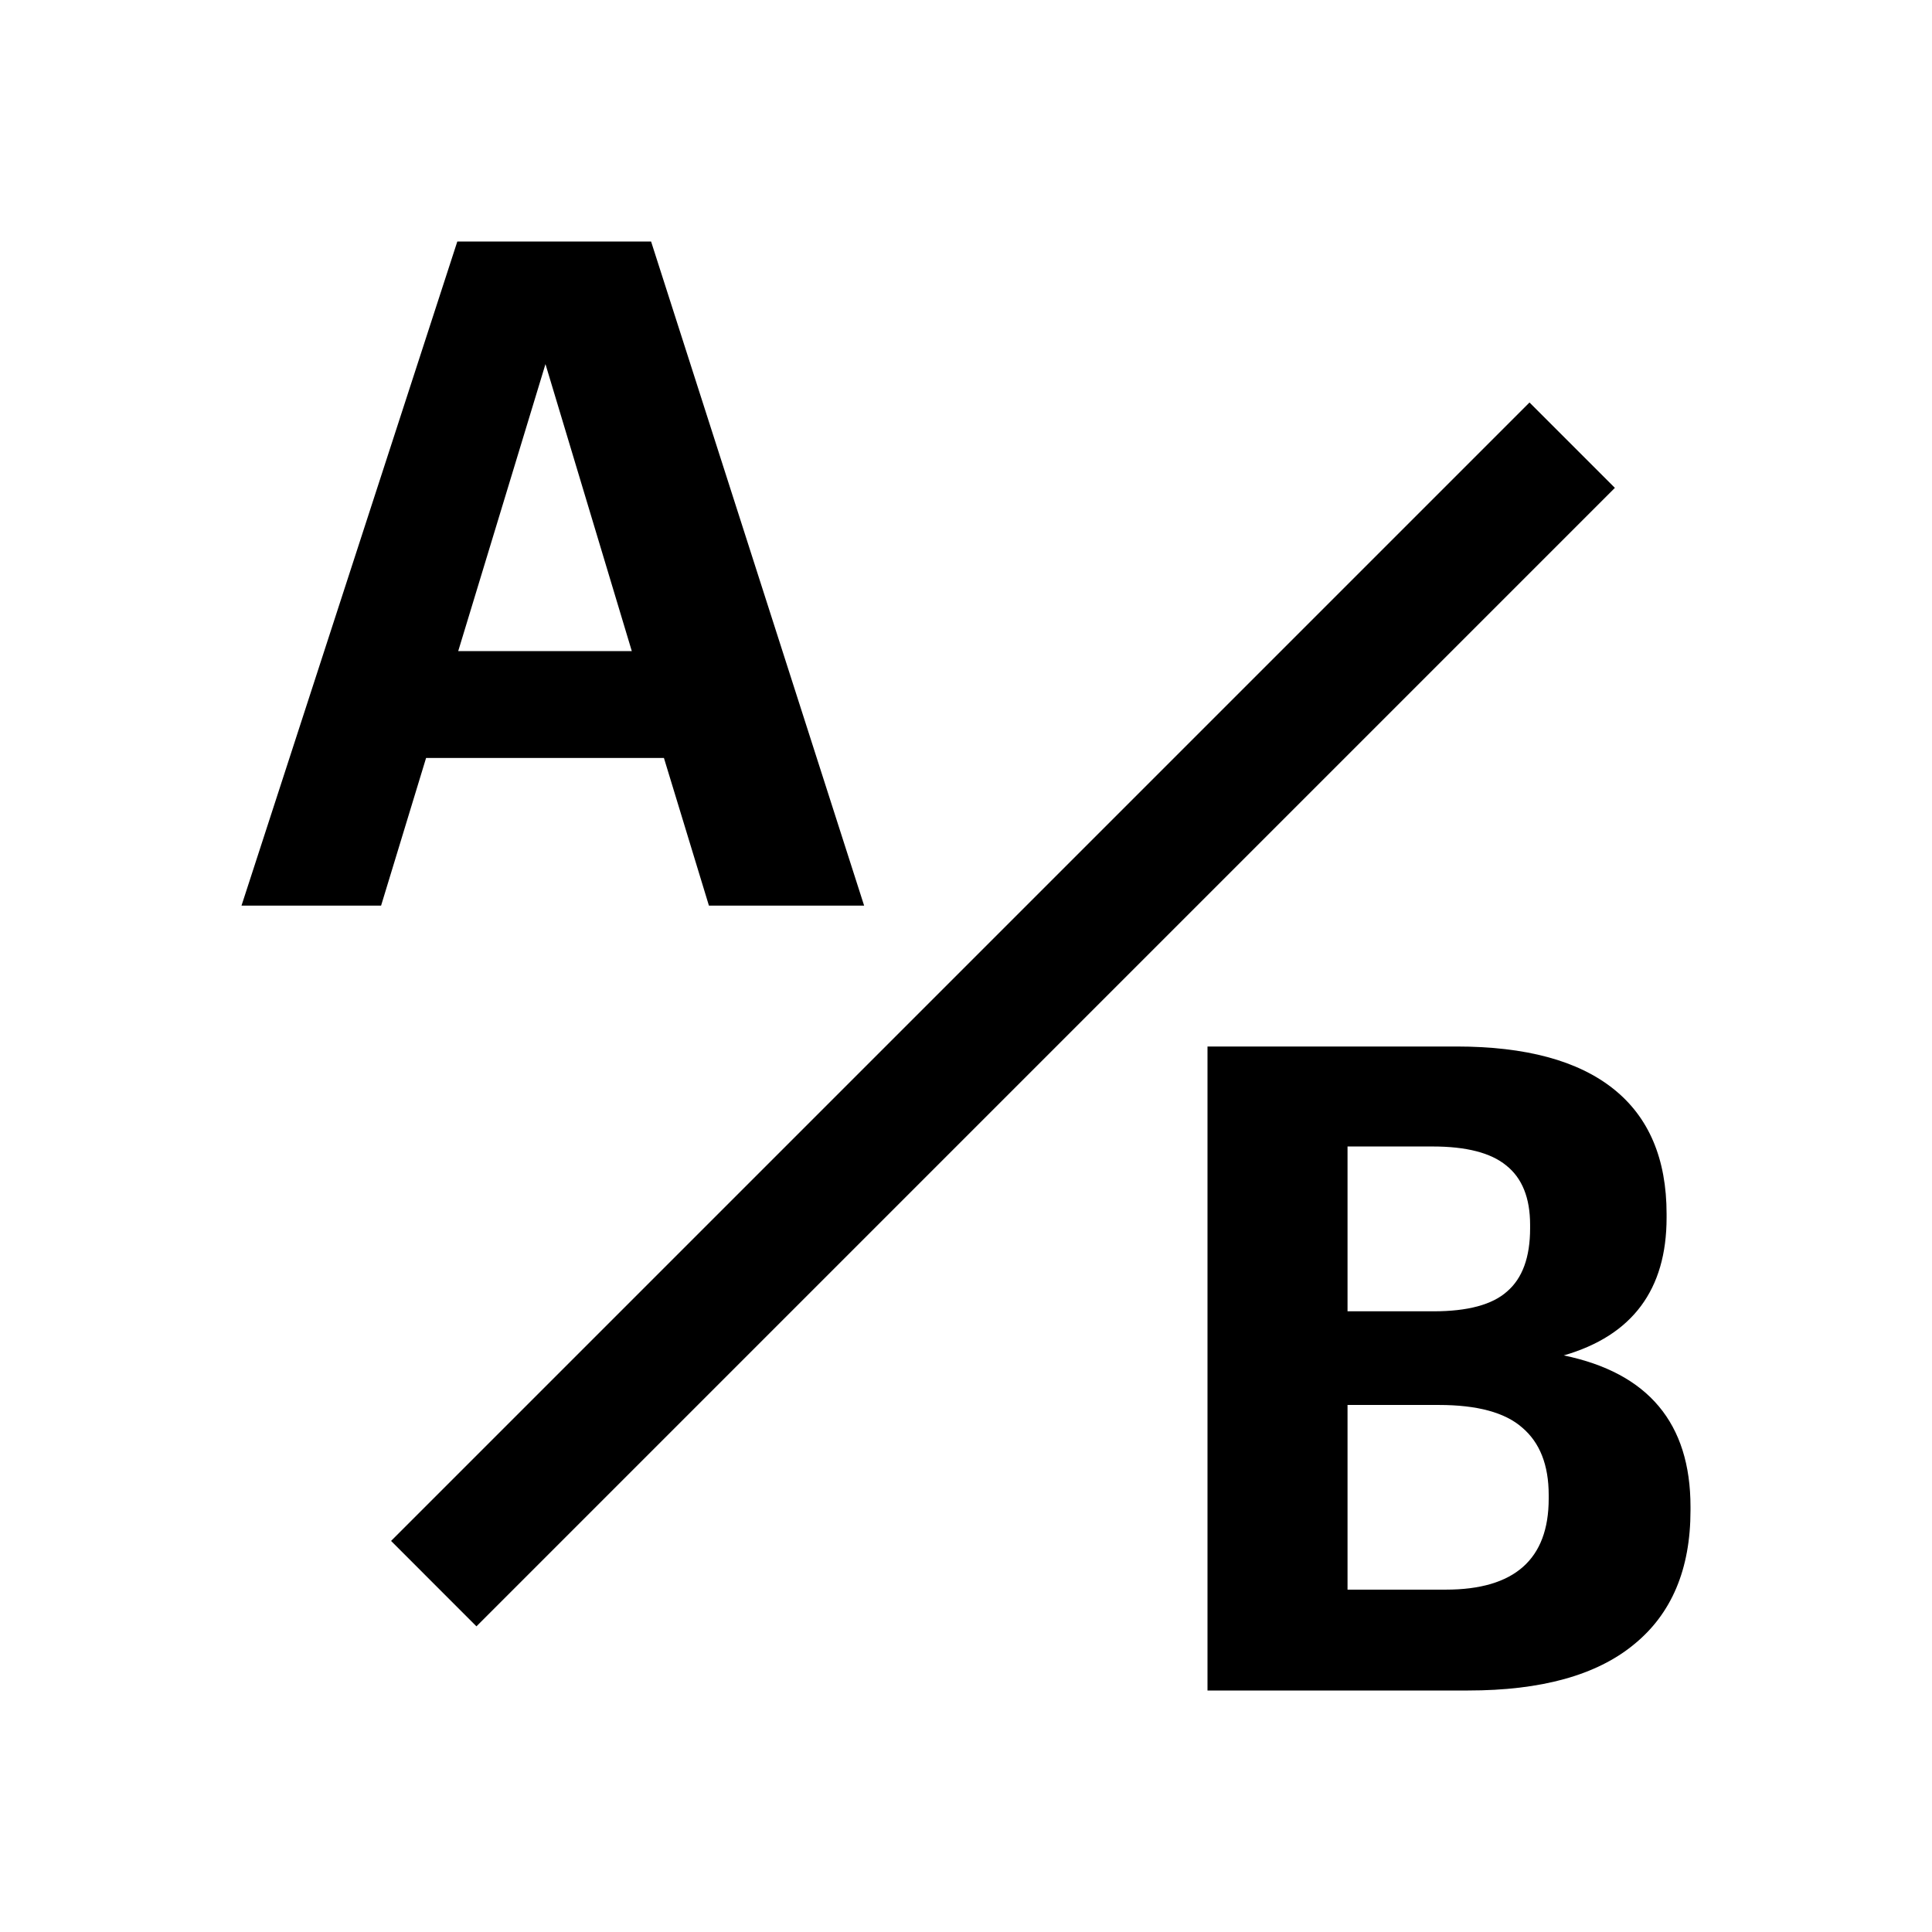
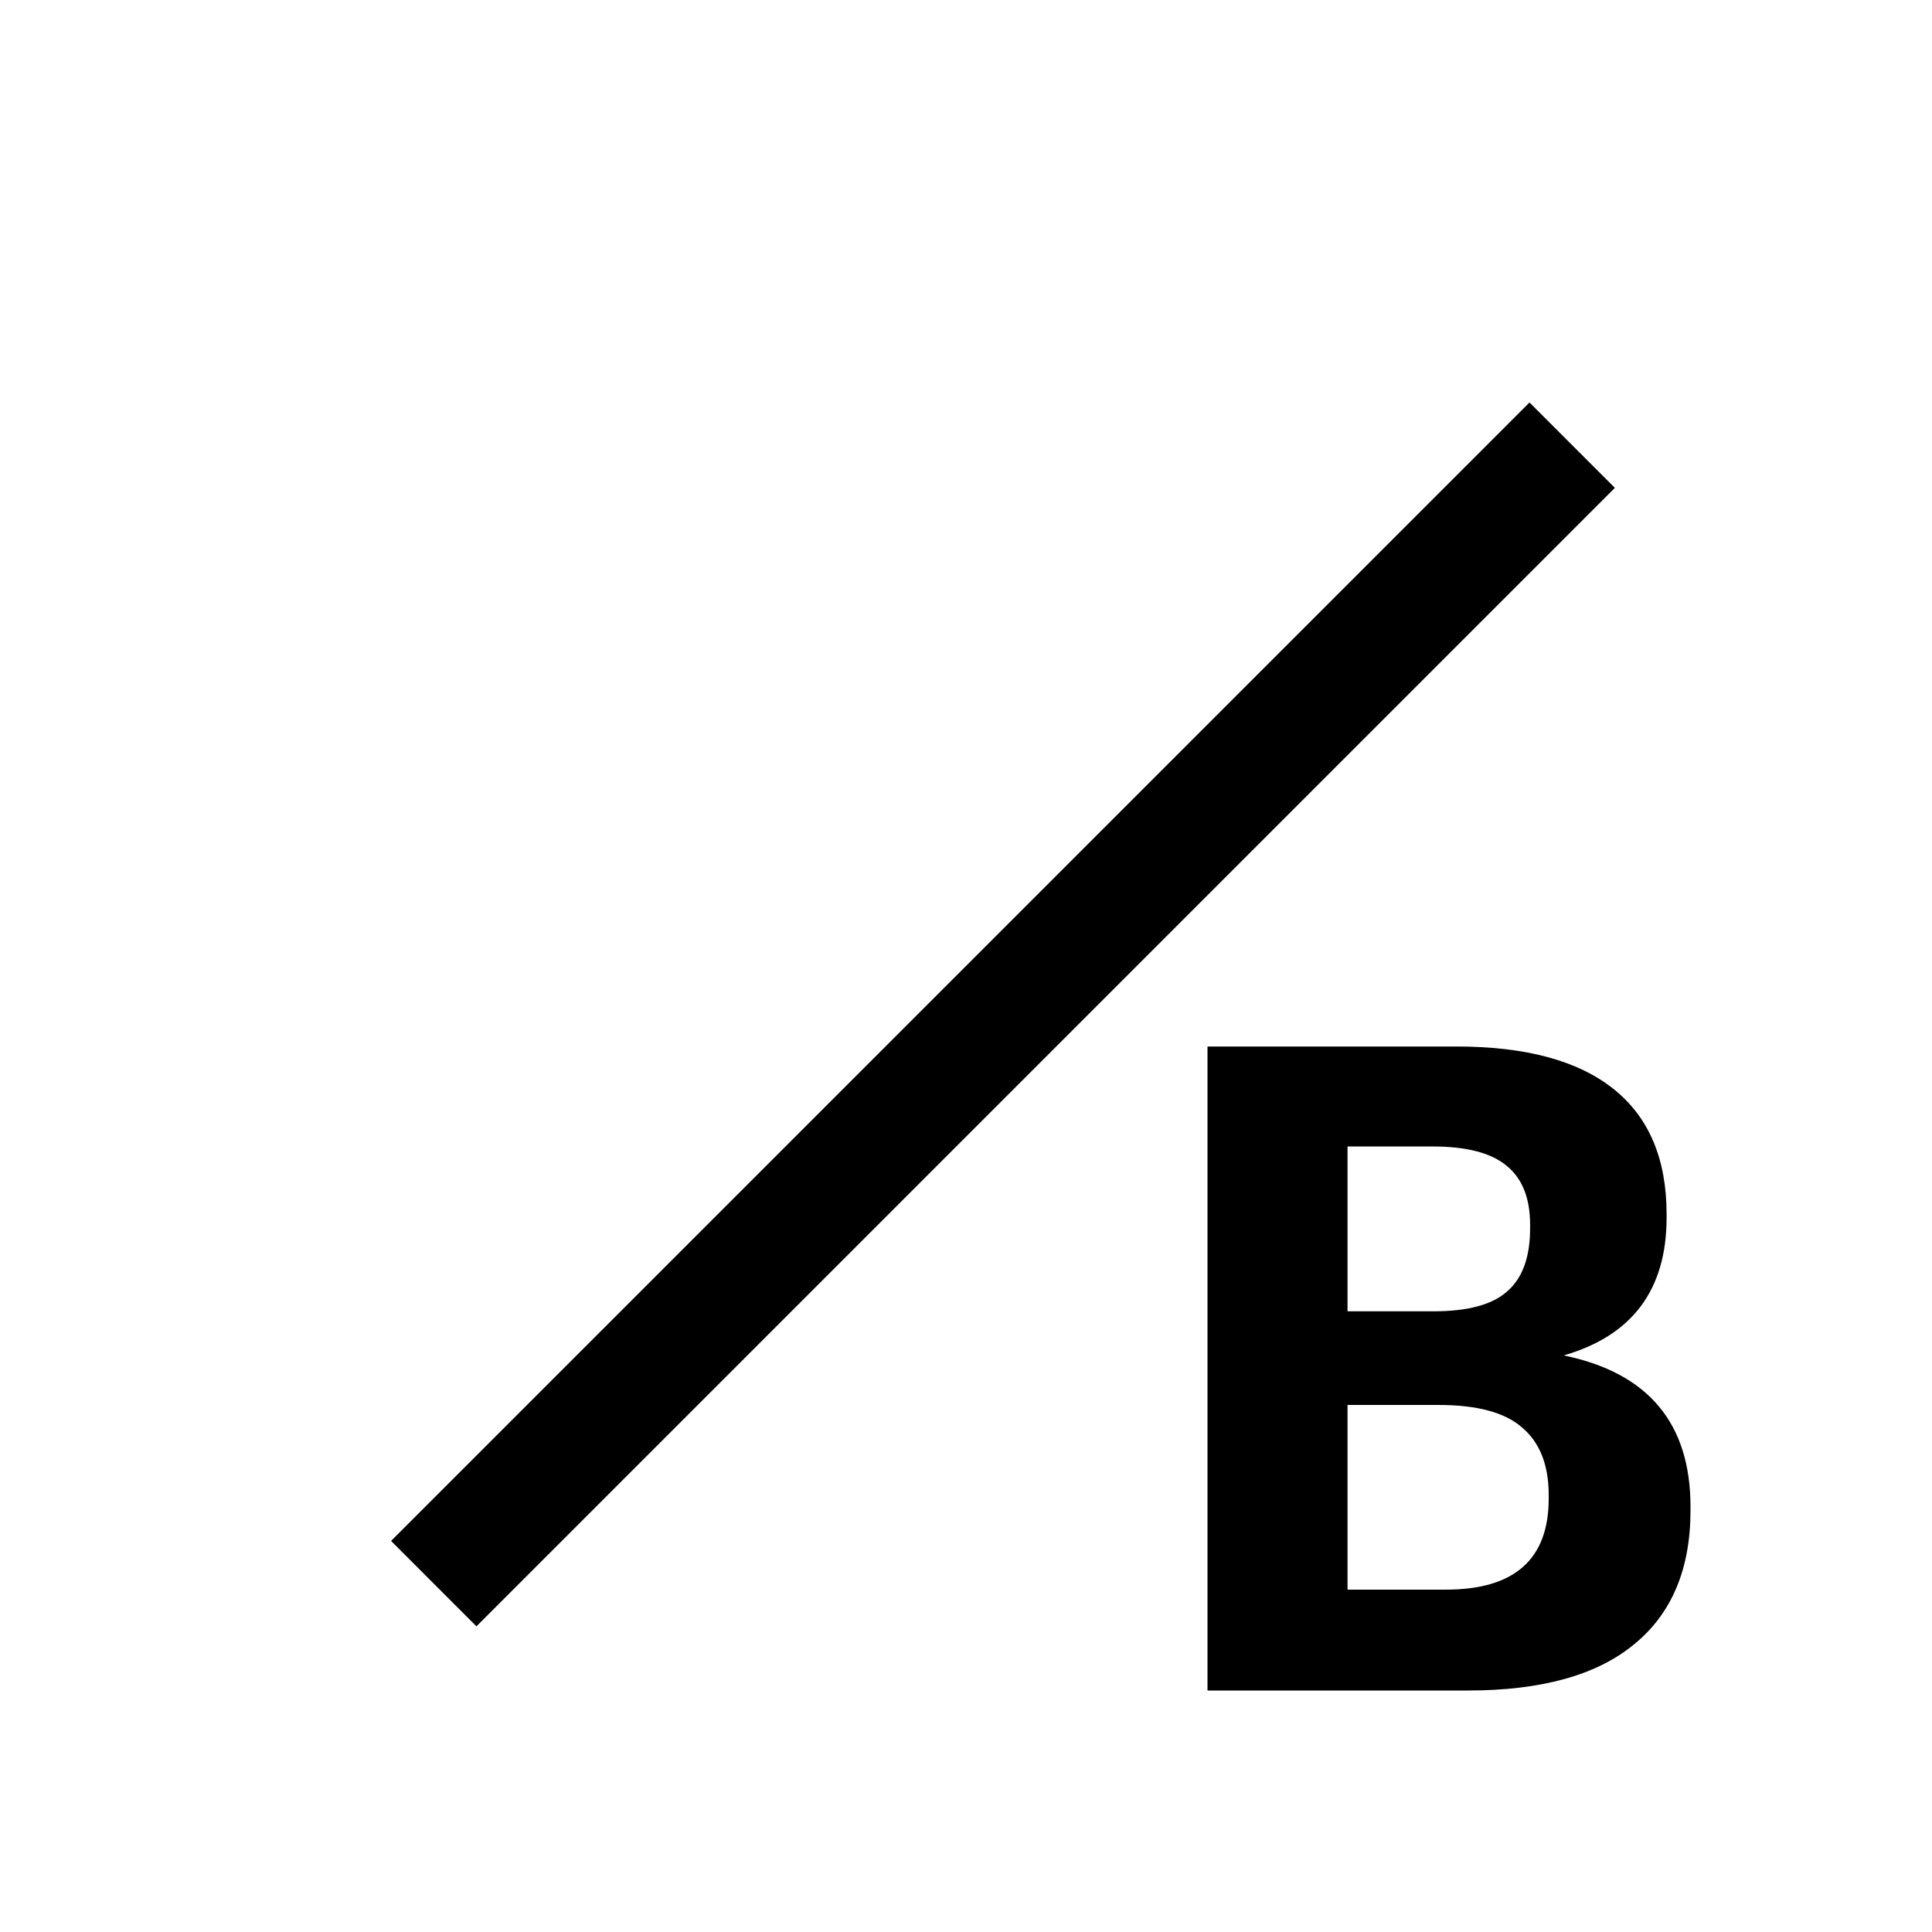
<svg xmlns="http://www.w3.org/2000/svg" width="48" height="48" viewBox="0 0 48 48" fill="none">
  <path fill-rule="evenodd" clip-rule="evenodd" d="M9.716 38.284L38 10L40.121 12.121L11.837 40.406L9.716 38.284Z" fill="black" />
-   <path d="M6 22.5L11.362 6H16.176L21.469 22.5H17.613L16.495 18.831H10.586L9.468 22.5H6ZM13.552 9.046L11.384 16.177H15.697L13.552 9.046Z" fill="black" />
  <path d="M30 42V26H36.187C37.905 26 39.204 26.351 40.084 27.052C40.965 27.753 41.406 28.79 41.406 30.162V30.252C41.406 32.042 40.554 33.183 38.851 33.675C40.95 34.108 42 35.361 42 37.435V37.525C42 38.986 41.53 40.098 40.591 40.859C39.666 41.62 38.294 42 36.473 42H30ZM33.479 39.494H35.923C37.626 39.494 38.477 38.74 38.477 37.234V37.144C38.477 36.398 38.257 35.839 37.816 35.466C37.391 35.093 36.701 34.906 35.747 34.906H33.479V39.494ZM33.479 32.579H35.615C36.466 32.579 37.075 32.415 37.442 32.087C37.824 31.759 38.015 31.236 38.015 30.52V30.431C38.015 29.759 37.816 29.267 37.42 28.954C37.038 28.641 36.429 28.484 35.593 28.484H33.479V32.579Z" fill="black" />
</svg>